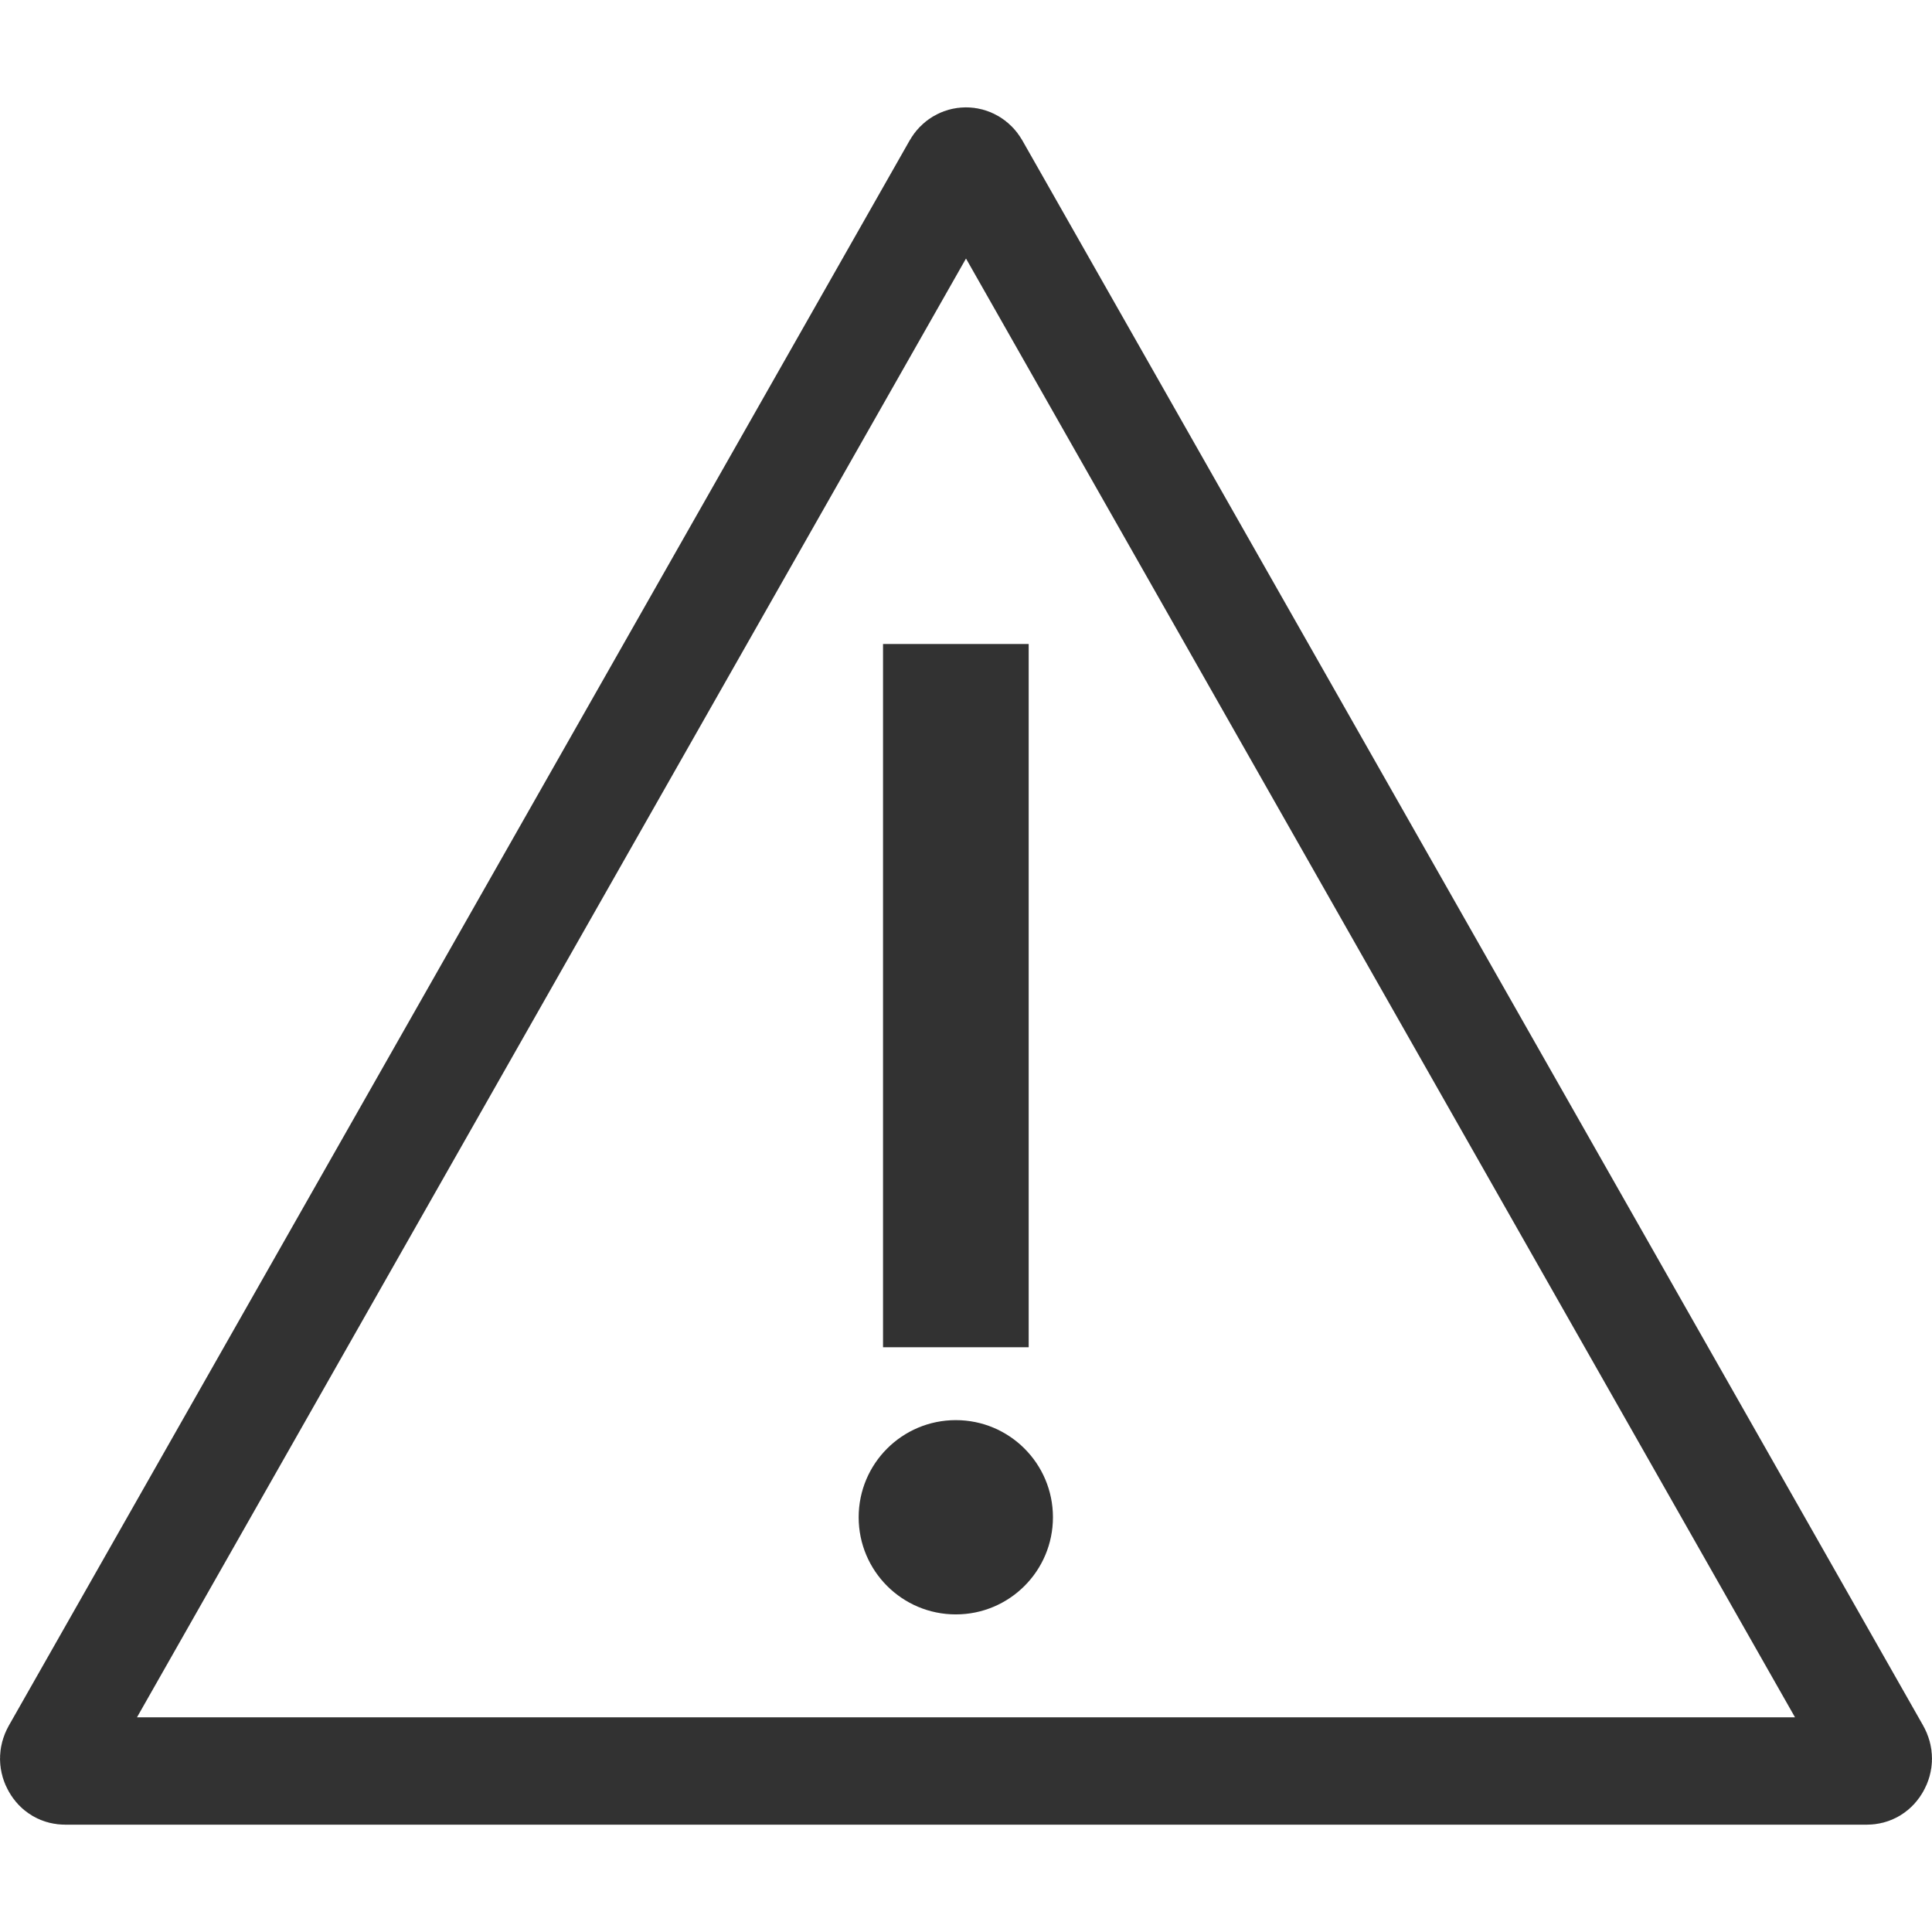
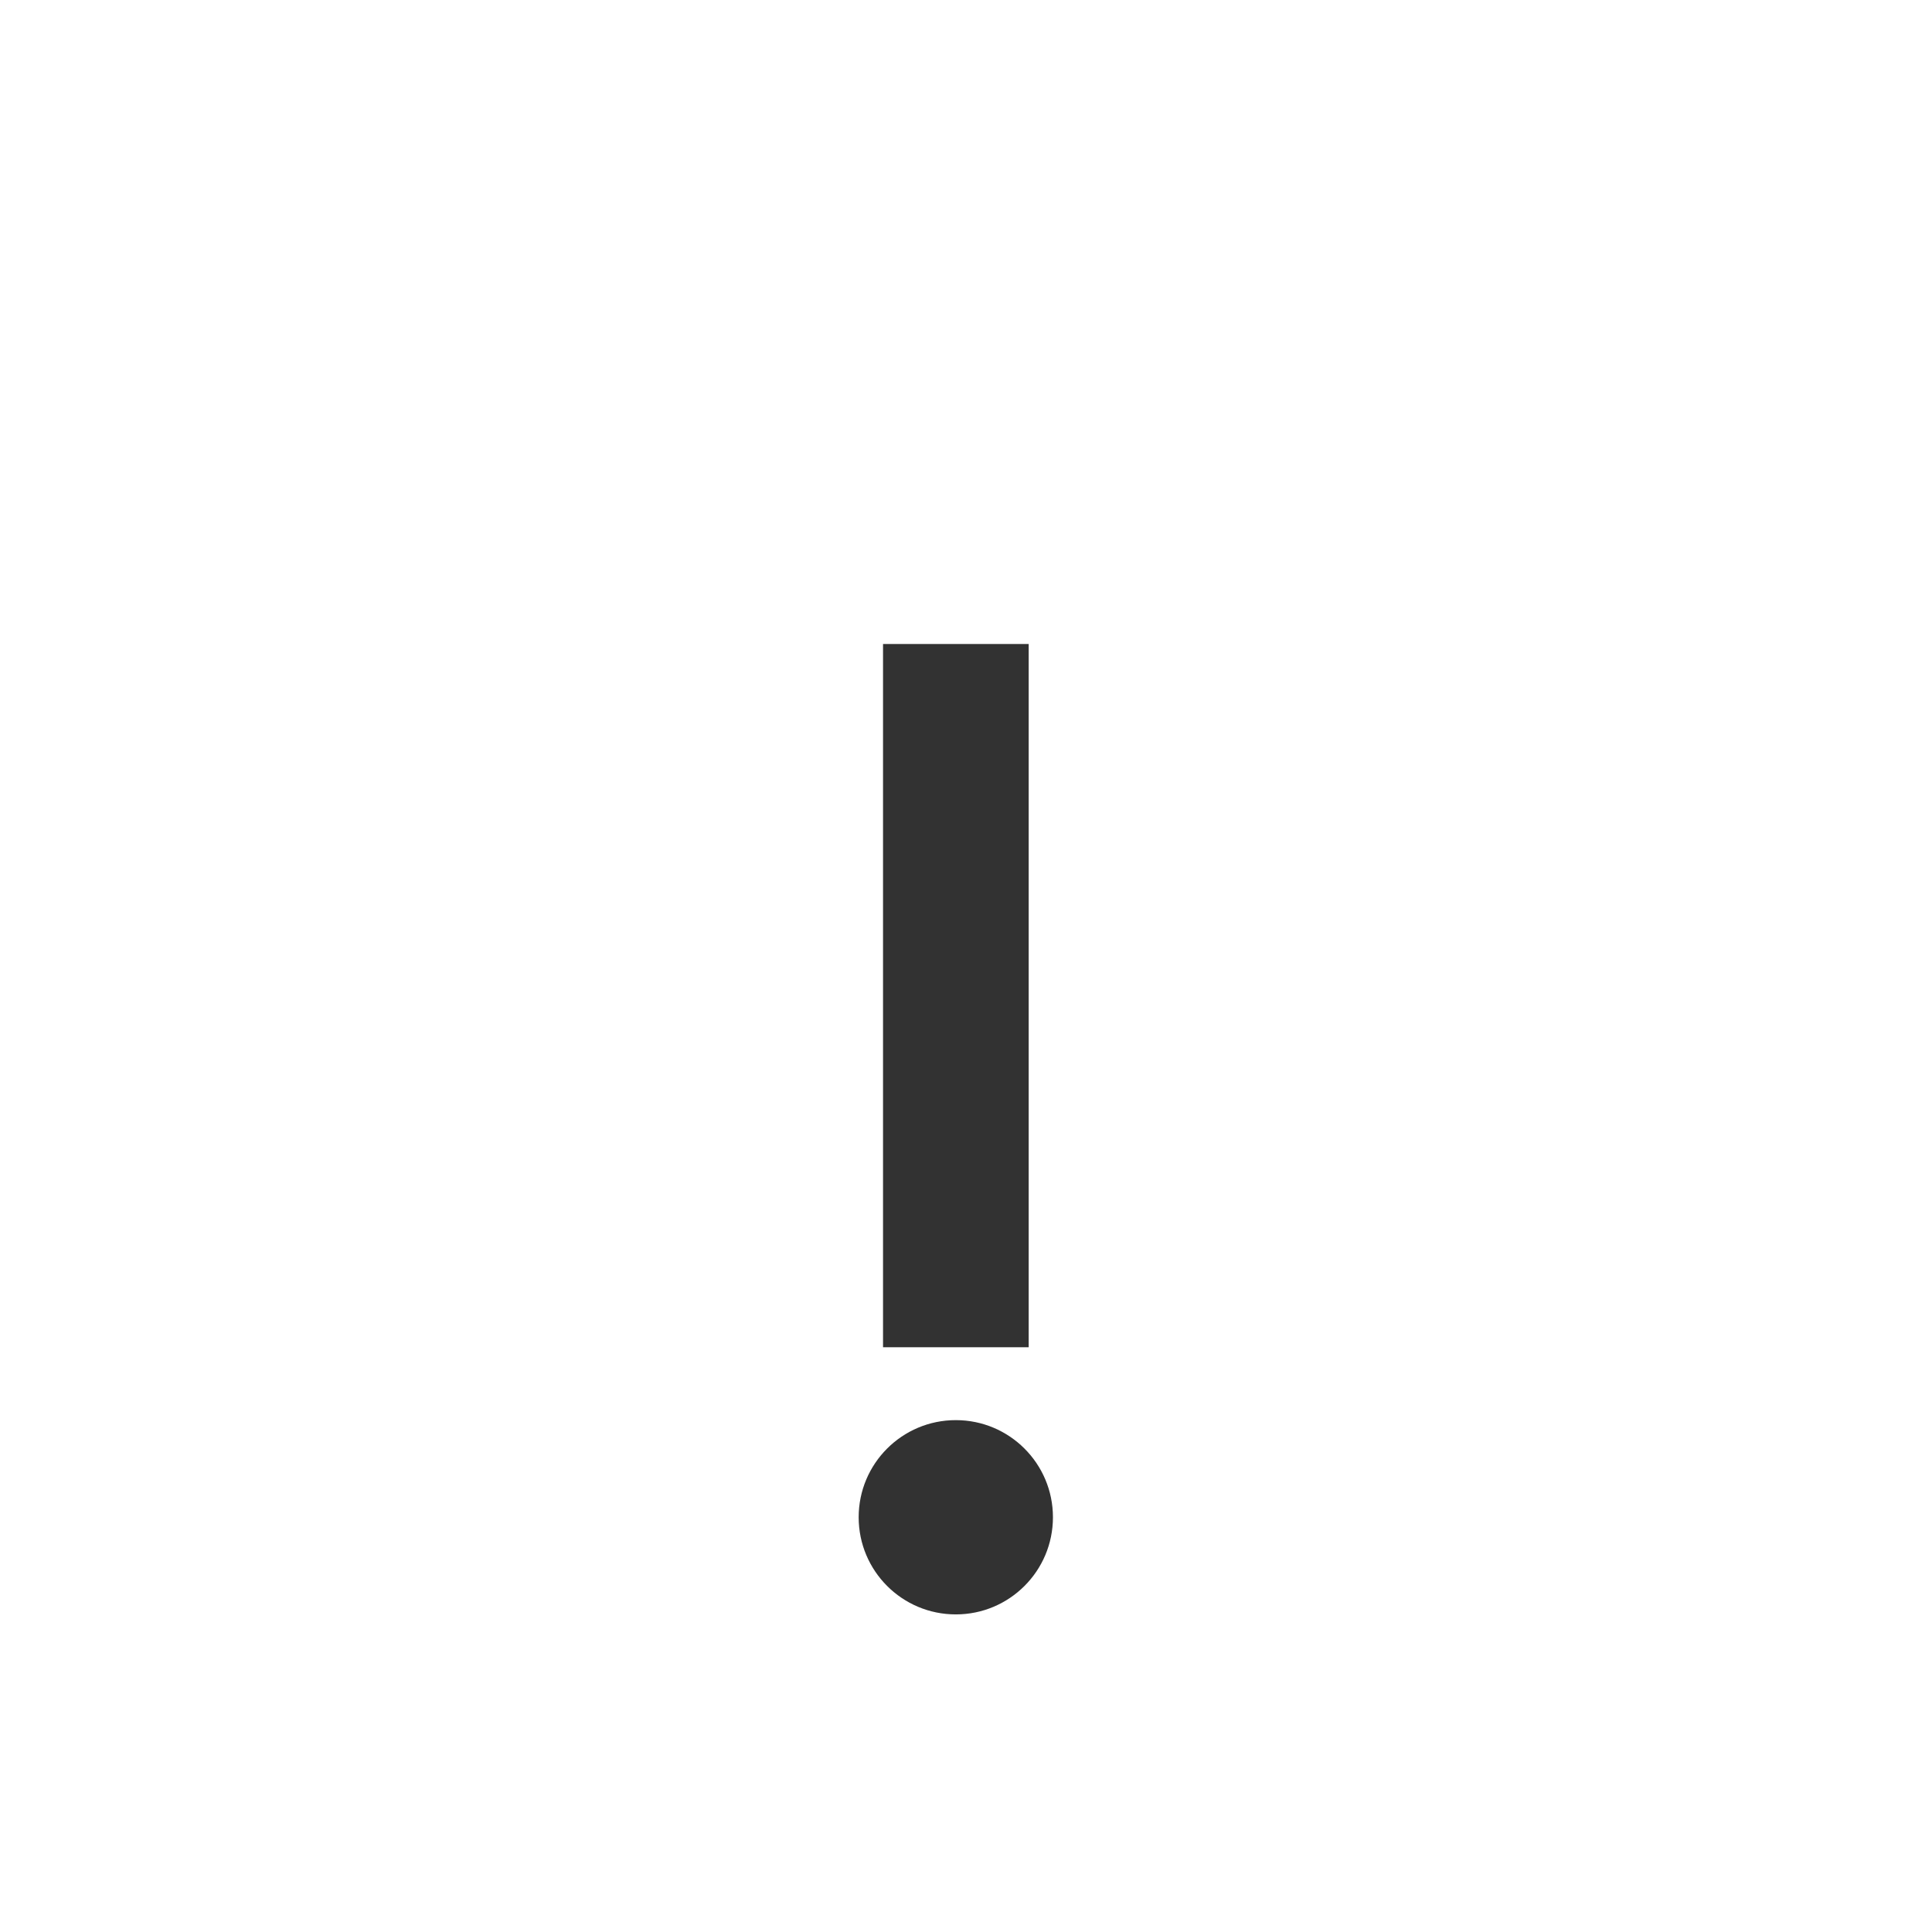
<svg xmlns="http://www.w3.org/2000/svg" width="18px" height="18px" viewBox="0 0 18 18">
  <svg width="18px" height="18px" viewBox="0 0 18 18" fill="none">
-     <path d="M9.09 1.555L17.483 16.324C17.506 16.365 17.505 16.407 17.483 16.445C17.462 16.483 17.431 16.5 17.393 16.5H0.607C0.569 16.5 0.538 16.483 0.517 16.445C0.495 16.407 0.494 16.365 0.517 16.324L8.91 1.555C8.952 1.482 9.048 1.482 9.09 1.555Z" stroke="#323232" />
    <path d="M8.905 15.041C9.405 15.041 9.81 14.636 9.81 14.136C9.81 13.636 9.405 13.231 8.905 13.231C8.405 13.231 8 13.636 8 14.136C8 14.636 8.405 15.041 8.905 15.041Z" fill="#323232" />
    <path d="M9.584 6H8.227V12.552H9.584V6Z" fill="#323232" />
  </svg>
</svg>